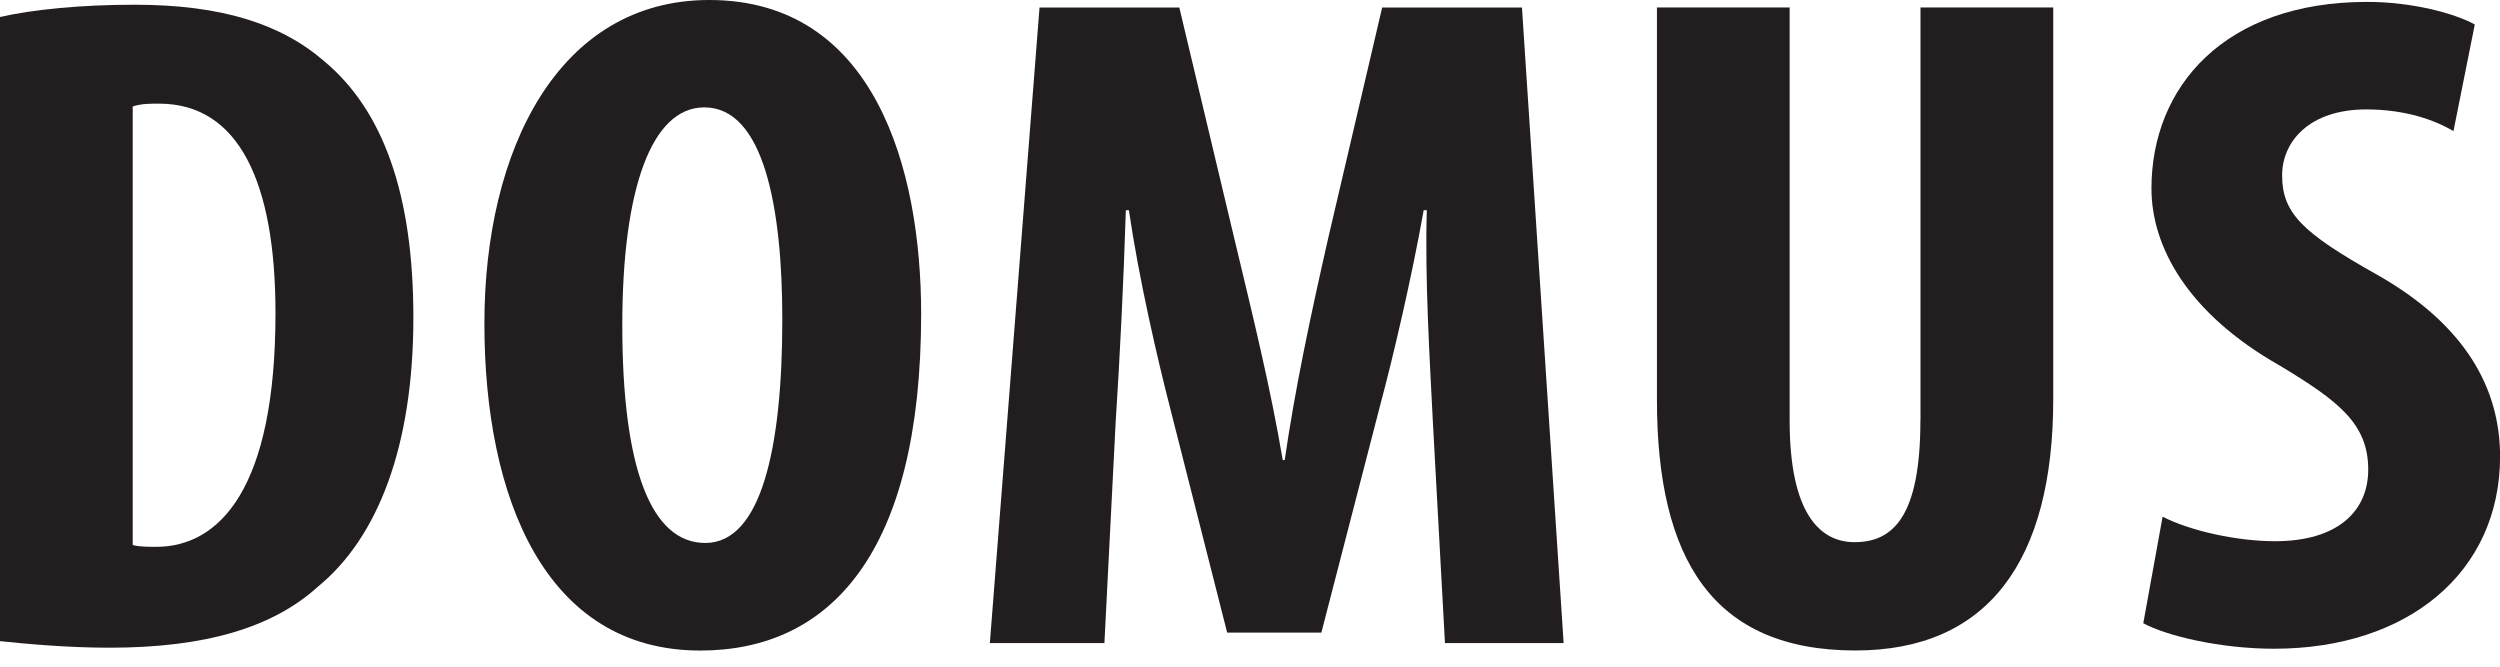
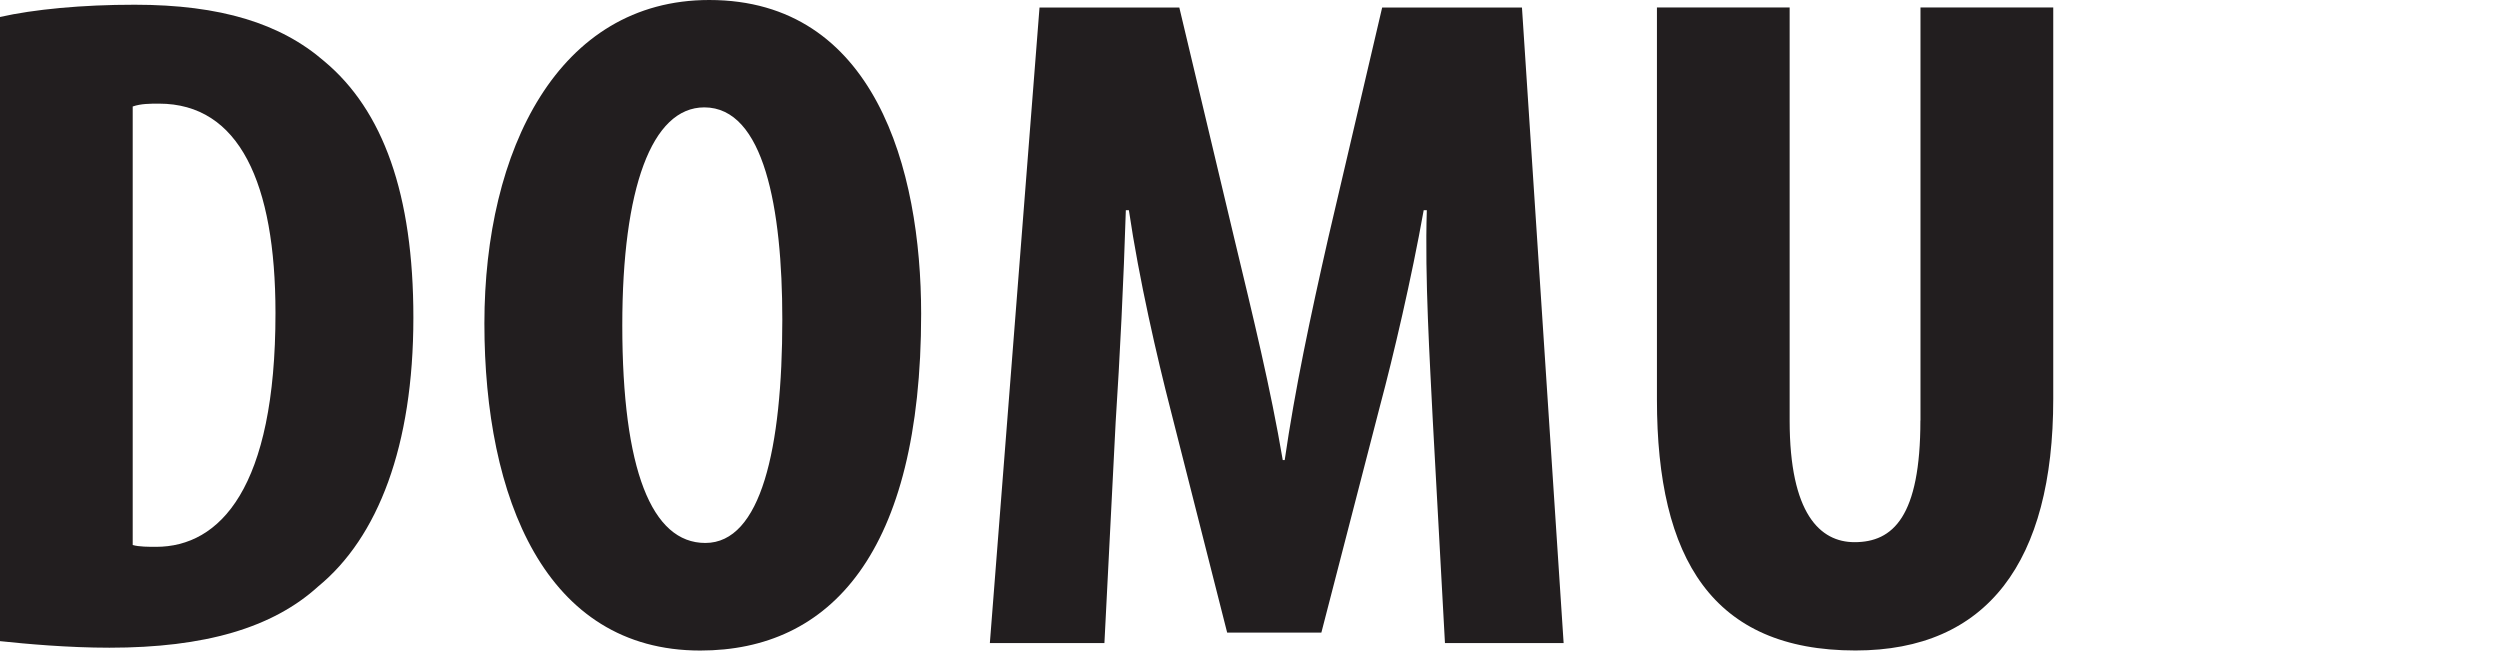
<svg xmlns="http://www.w3.org/2000/svg" width="120" height="32" viewBox="0 0 120 32" fill="none">
  <g clip-path="url(#clip0_4343_282)">
    <path d="M92.179 20.185C92.179 24.8 90.864 26.024 89.018 26.024C87.365 26.024 85.903 24.664 85.903 20.185V0.357H79.533V19.185C79.533 26.835 82.207 31.223 89.064 31.223C95.389 31.223 98.556 26.968 98.556 19.143V0.357H92.183V20.185H92.179Z" fill="#221E1F" />
-     <path d="M114.067 13.167C110.514 11.174 109.542 10.227 109.542 8.419C109.542 6.786 110.857 5.252 113.581 5.252C115.427 5.252 116.839 5.745 117.766 6.293L118.79 1.175C117.811 0.636 115.769 0.091 113.63 0.091C106.773 0.091 103.27 4.164 103.27 9.049C103.27 11.814 104.973 15.027 109.448 17.559C112.217 19.234 113.675 20.321 113.675 22.538C113.675 24.531 112.217 25.978 109.203 25.978C107.354 25.978 105.119 25.478 103.805 24.8L102.878 29.915C103.952 30.503 106.528 31.139 109.154 31.139C115.577 31.139 120.004 27.475 120.004 21.905C120 18.688 118.392 15.611 114.067 13.167Z" fill="#221E1F" />
    <path d="M29.87 15.611C29.87 9.049 31.279 5.154 33.807 5.154C36.674 5.154 37.551 9.996 37.551 15.339C37.551 21.538 36.53 26.062 33.856 26.062C31.279 26.066 29.87 22.538 29.87 15.611ZM44.215 15.069C44.215 8.098 41.981 0 34.044 0C26.803 0 23.251 7.192 23.251 15.524C23.251 23.894 26.171 31.226 33.611 31.226C39.838 31.226 44.215 26.566 44.215 15.069Z" fill="#221E1F" />
    <path d="M53.551 20.272C53.75 17.241 53.939 13.395 54.04 10.091H54.187C54.67 13.395 55.551 17.195 56.18 19.639L58.904 30.366H63.425L66.246 19.461C66.876 17.108 67.757 13.353 68.337 10.091H68.487C68.386 13.353 68.631 17.286 68.774 20.185L69.358 30.866H75.054L73.054 0.36H66.344L63.76 11.405C62.886 15.251 62.159 18.688 61.666 22.083H61.572C60.991 18.646 60.159 15.251 59.236 11.405L56.607 0.36H49.897L47.513 30.866H53.012L53.551 20.272Z" fill="#221E1F" />
-     <path d="M7.489 26.248C7.154 26.248 6.661 26.248 6.37 26.16V5.112C6.762 4.975 7.196 4.975 7.633 4.975C11.479 4.975 13.223 8.78 13.223 15.024C13.227 23.44 10.552 26.248 7.489 26.248ZM15.566 2.941C13.475 1.129 10.601 0.227 6.468 0.227C3.94 0.224 1.605 0.451 0 0.815V30.775C1.259 30.908 3.259 31.09 5.252 31.09C9.828 31.09 13.084 30.139 15.272 28.15C18.143 25.797 19.842 21.409 19.842 15.251C19.846 9.325 18.388 5.294 15.566 2.941Z" fill="#221E1F" />
+     <path d="M7.489 26.248C7.154 26.248 6.661 26.248 6.37 26.16V5.112C6.762 4.975 7.196 4.975 7.633 4.975C11.479 4.975 13.223 8.78 13.223 15.024C13.227 23.44 10.552 26.248 7.489 26.248M15.566 2.941C13.475 1.129 10.601 0.227 6.468 0.227C3.94 0.224 1.605 0.451 0 0.815V30.775C1.259 30.908 3.259 31.09 5.252 31.09C9.828 31.09 13.084 30.139 15.272 28.15C18.143 25.797 19.842 21.409 19.842 15.251C19.846 9.325 18.388 5.294 15.566 2.941Z" fill="#221E1F" />
  </g>
  <defs>
    <clipPath id="clip0_4343_282">
      <rect width="120" height="31.226" fill="white" />
    </clipPath>
  </defs>
</svg>